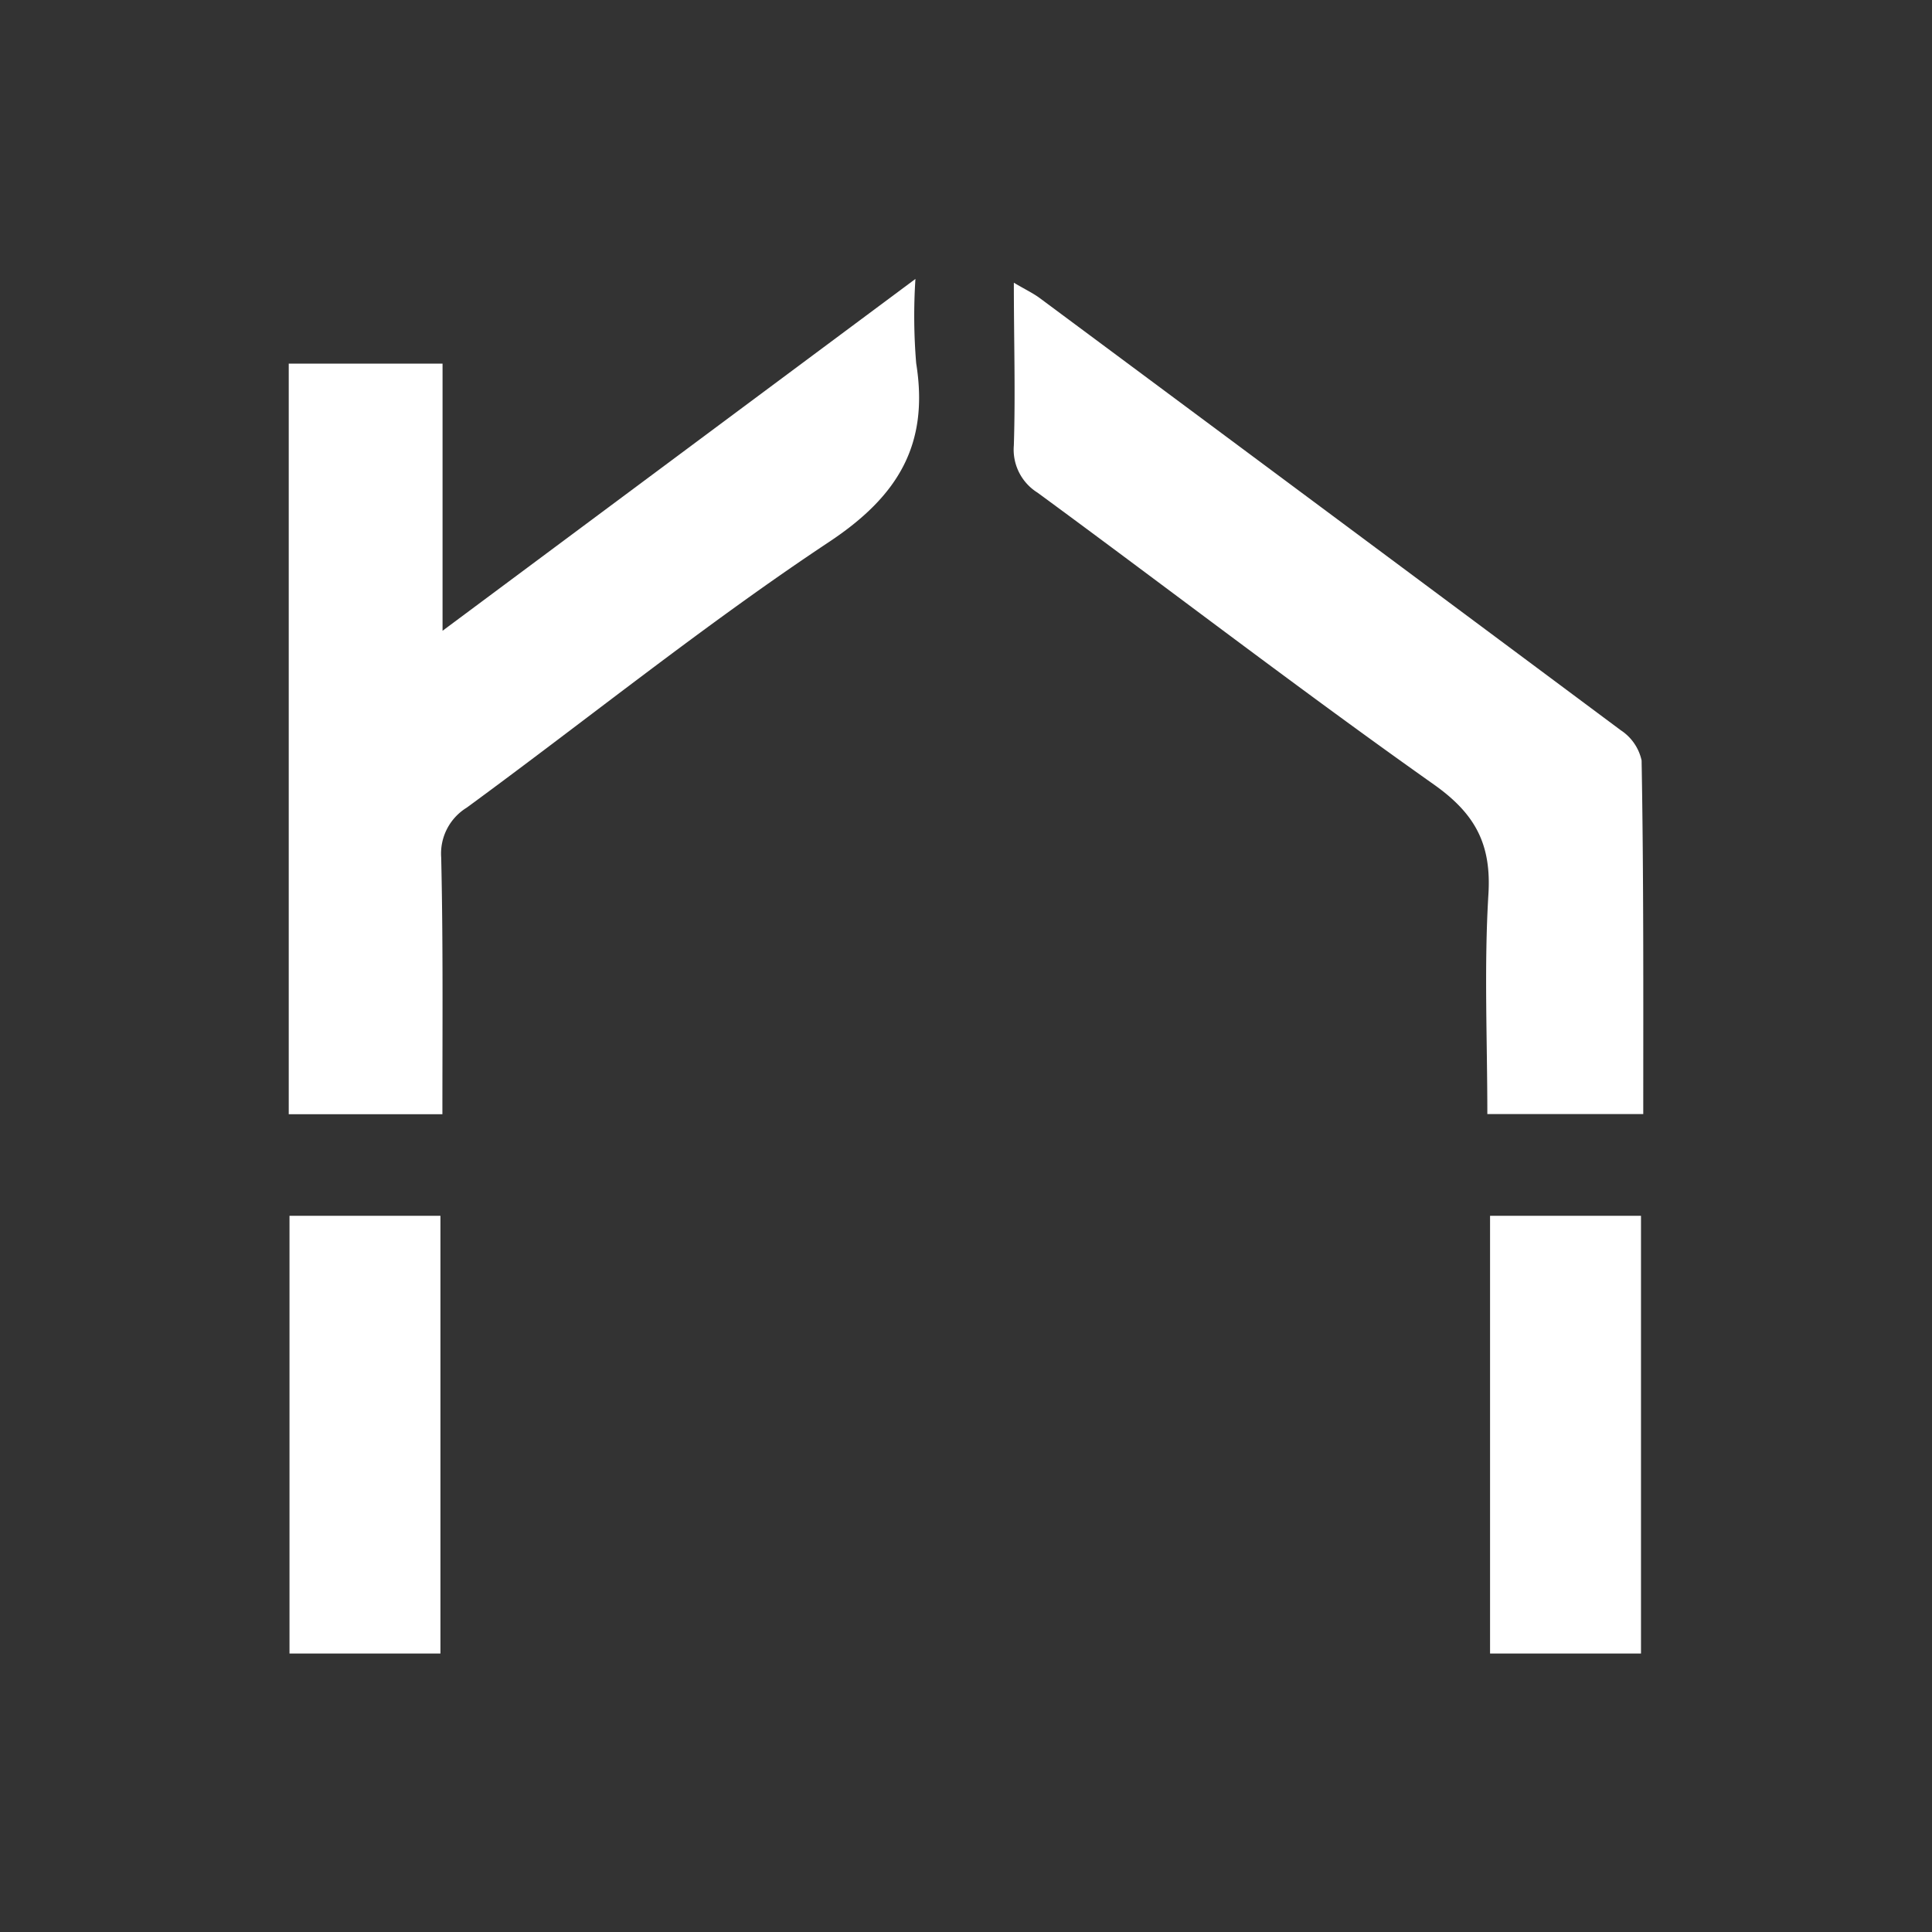
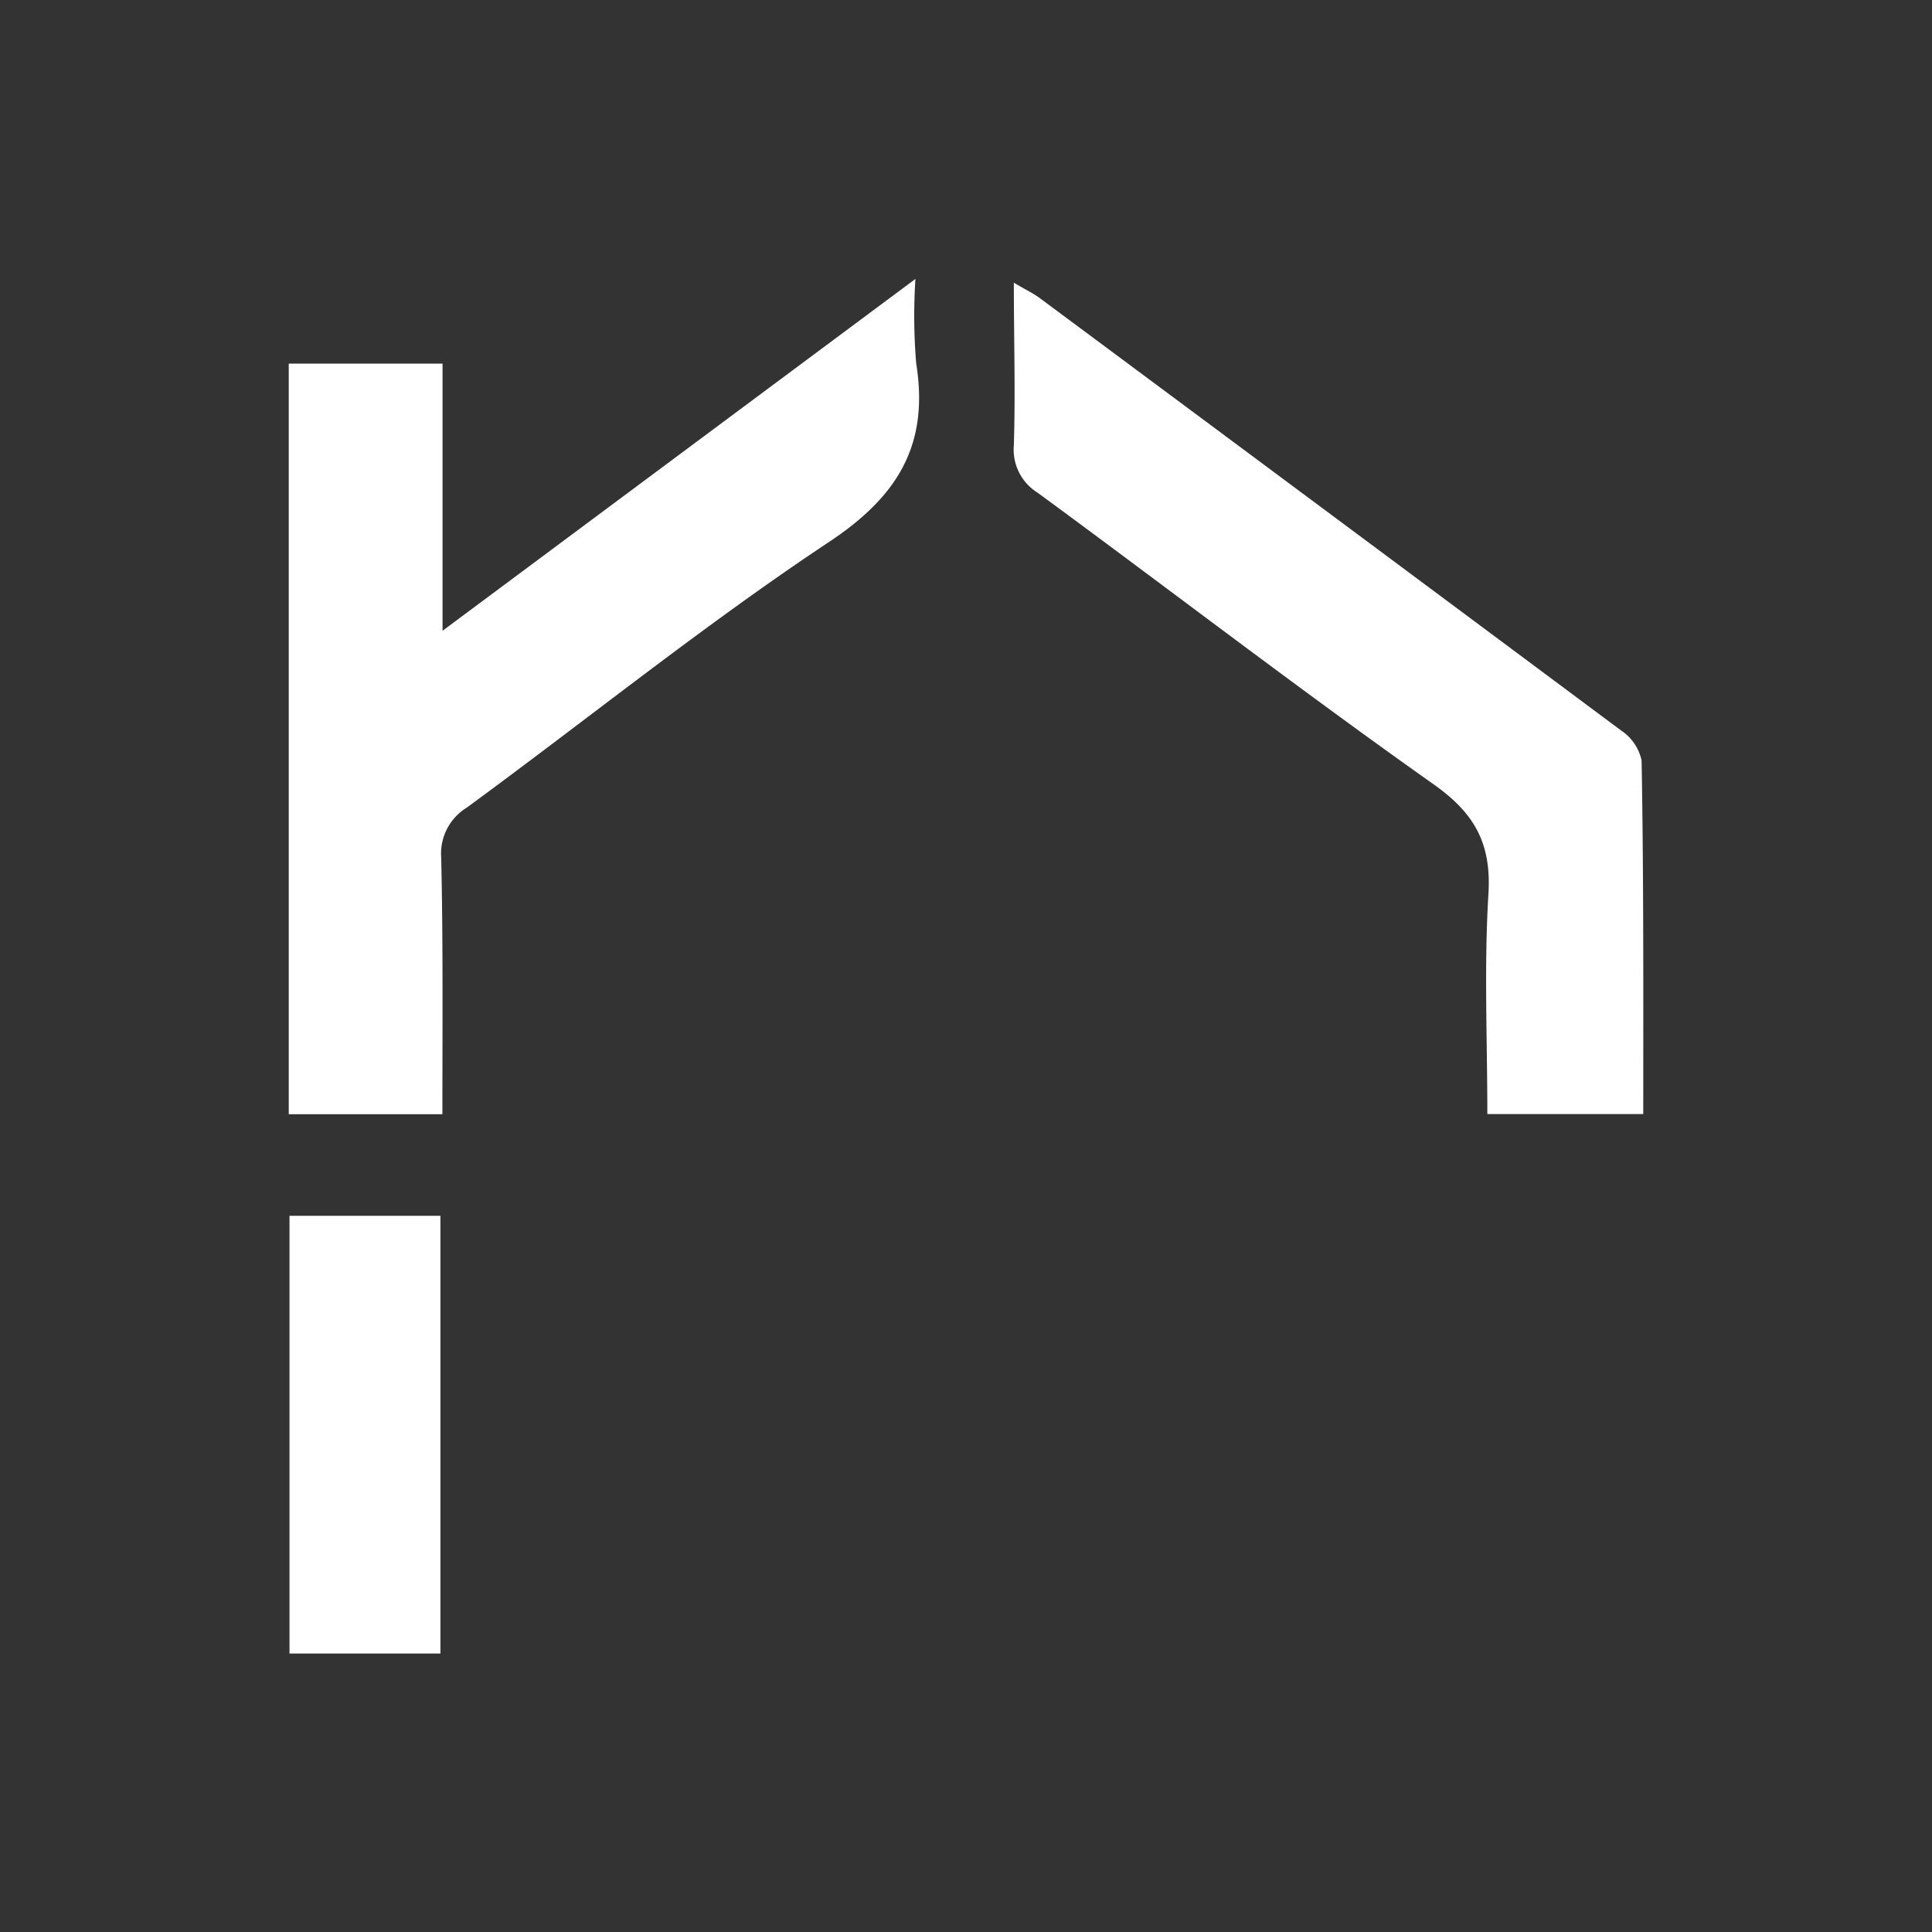
<svg xmlns="http://www.w3.org/2000/svg" viewBox="0 0 128 128">
  <rect x="0" y="0" width="128" height="128" fill="#333333" stroke="none" />
  <defs>
    <style>.cls-1{fill:#fff;fill-rule:evenodd;}</style>
  </defs>
  <g id="_23780" data-name="23780">
    <path class="cls-1" d="M29.31,73.82H19.13V24.09H29.32v17.7L60.65,18.48a37.84,37.84,0,0,0,.05,5.59c.86,5.37-1.18,8.79-5.78,11.84-8.24,5.47-16,11.74-24,17.6a3.57,3.57,0,0,0-1.69,3.3C29.36,62.4,29.31,68,29.31,73.82Z" />
    <path class="cls-1" d="M108.87,73.81H98.54c0-4.91-.22-9.74.07-14.54.21-3.33-.86-5.35-3.62-7.3C86.12,45.7,77.5,39.07,68.74,32.64a3.36,3.36,0,0,1-1.57-3.14c.11-3.48,0-7,0-10.77.74.44,1.25.68,1.69,1q19.27,14.31,38.52,28.65a3.21,3.21,0,0,1,1.38,2C108.9,58.14,108.87,65.87,108.87,73.81Z" />
    <path class="cls-1" d="M29.18,80.55v29h-10v-29Z" />
-     <path class="cls-1" d="M98.72,80.55h10v29h-10Z" />
  </g>
</svg>